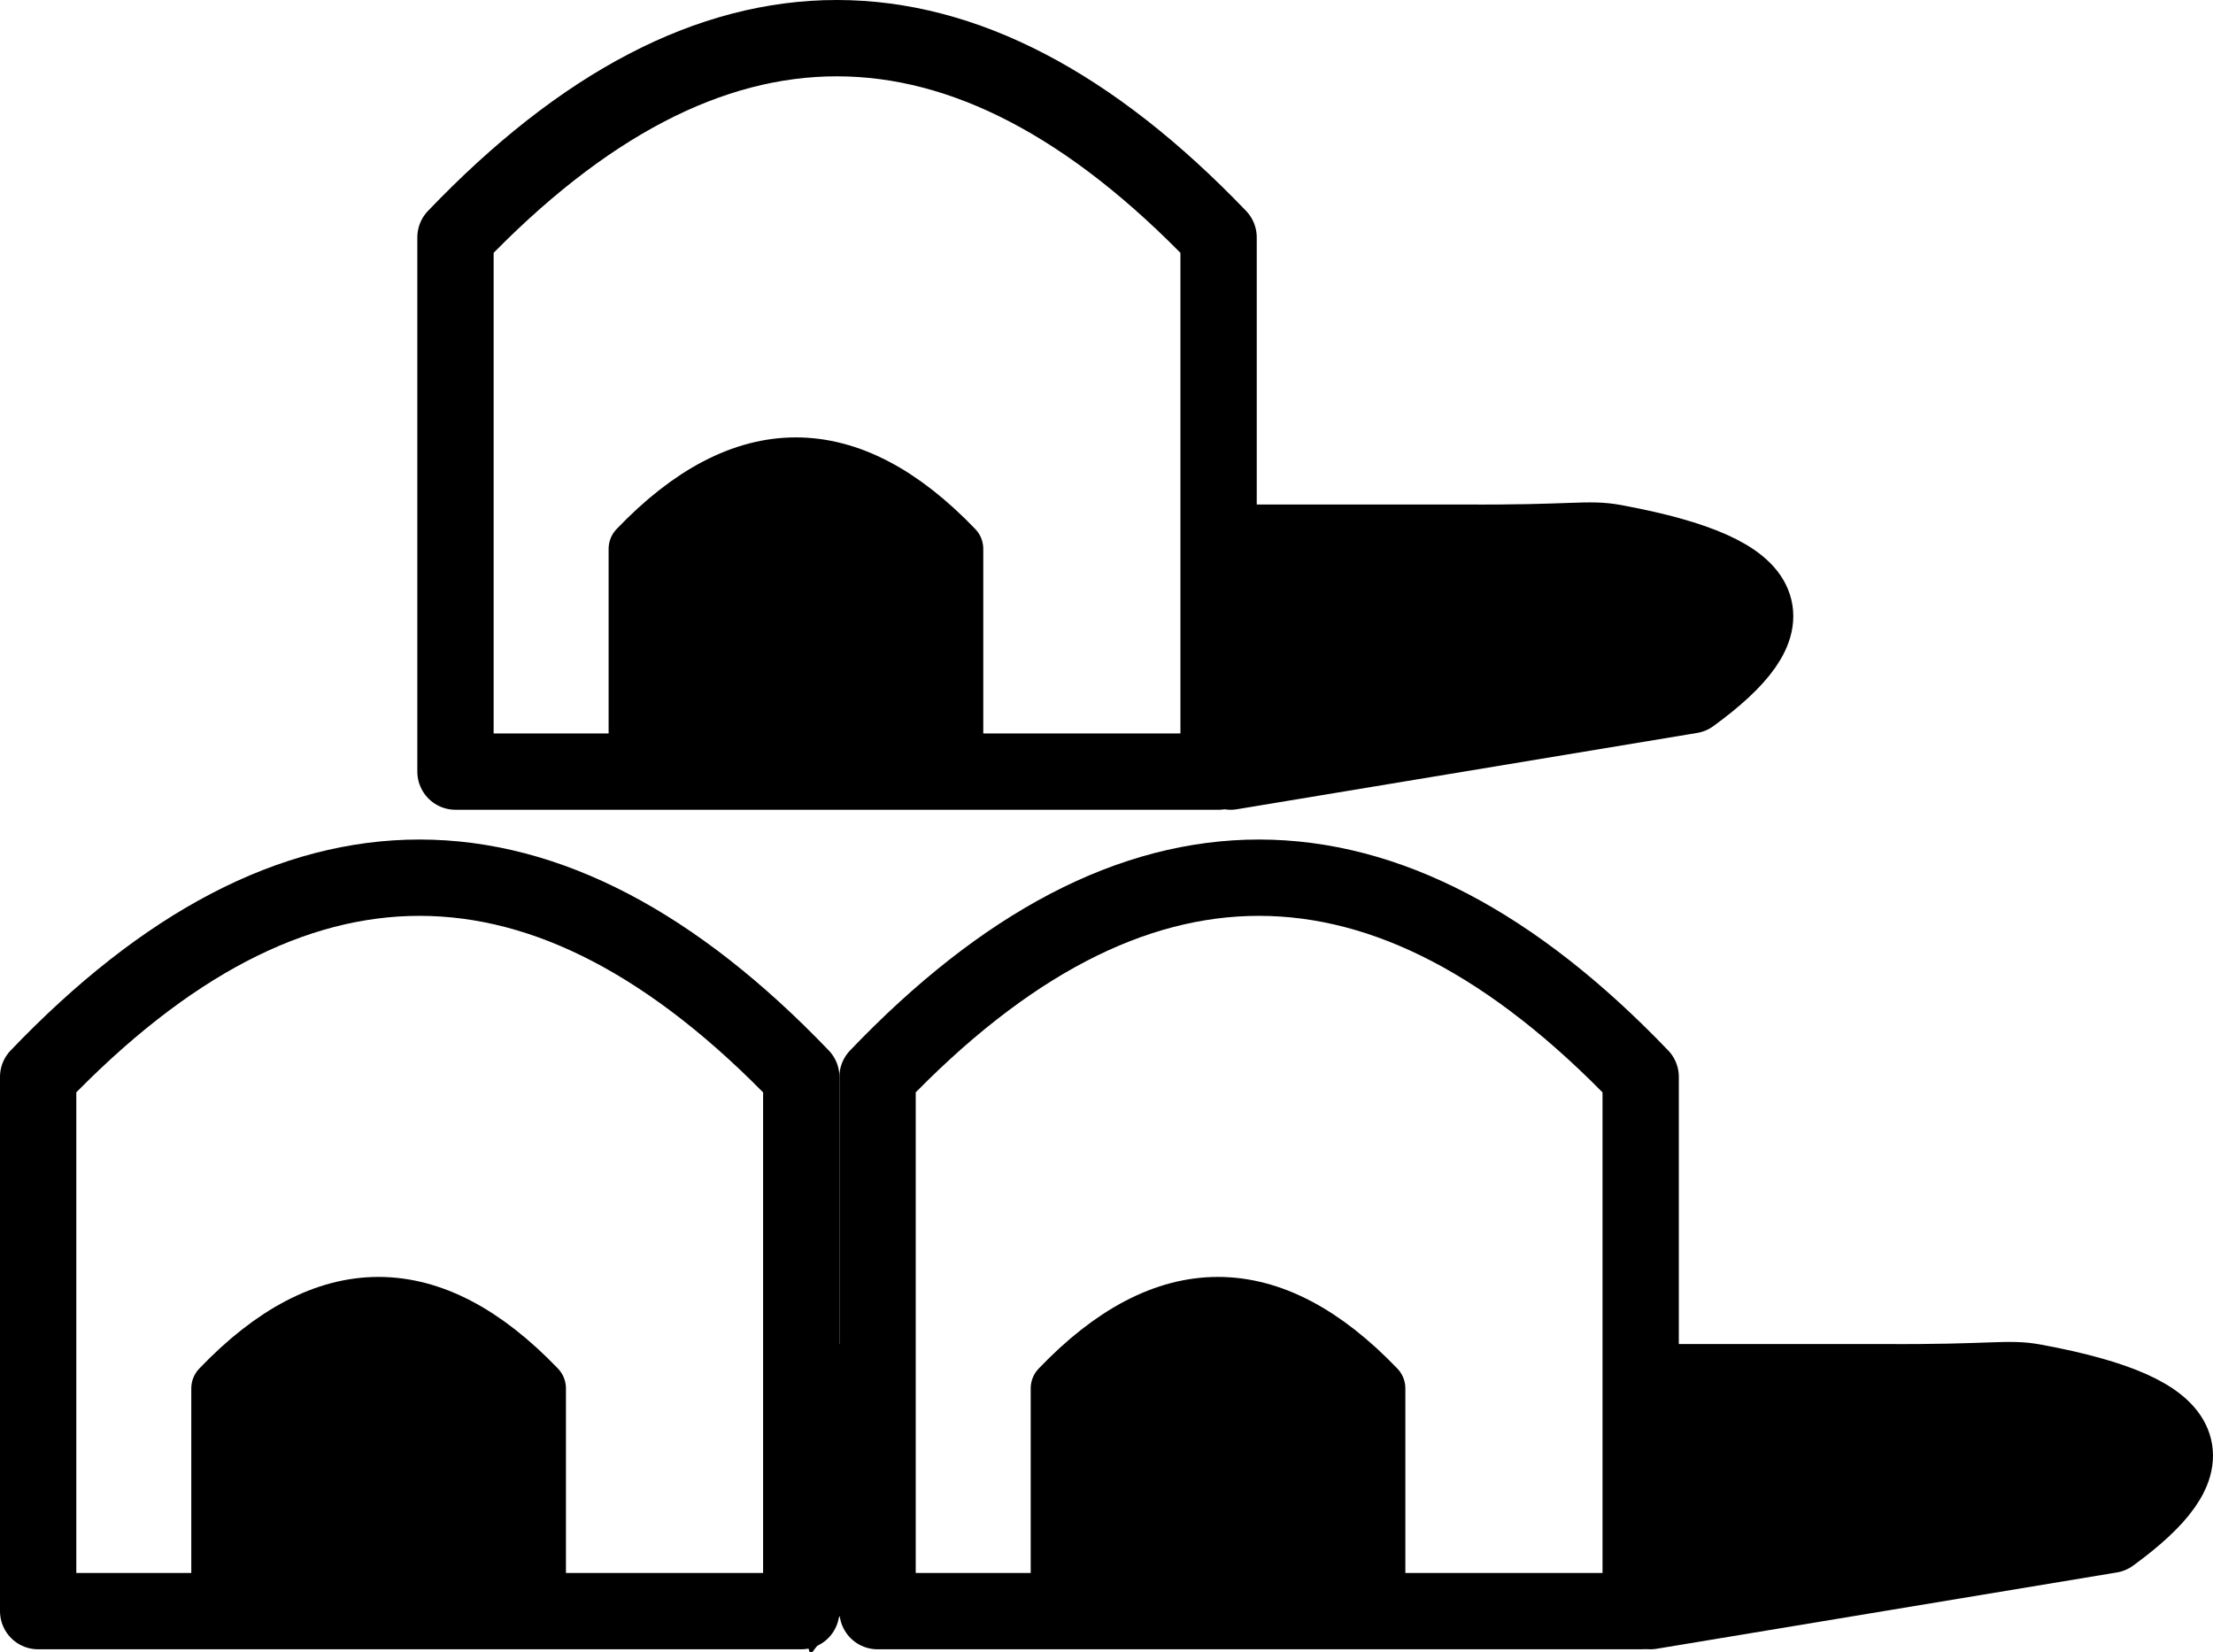
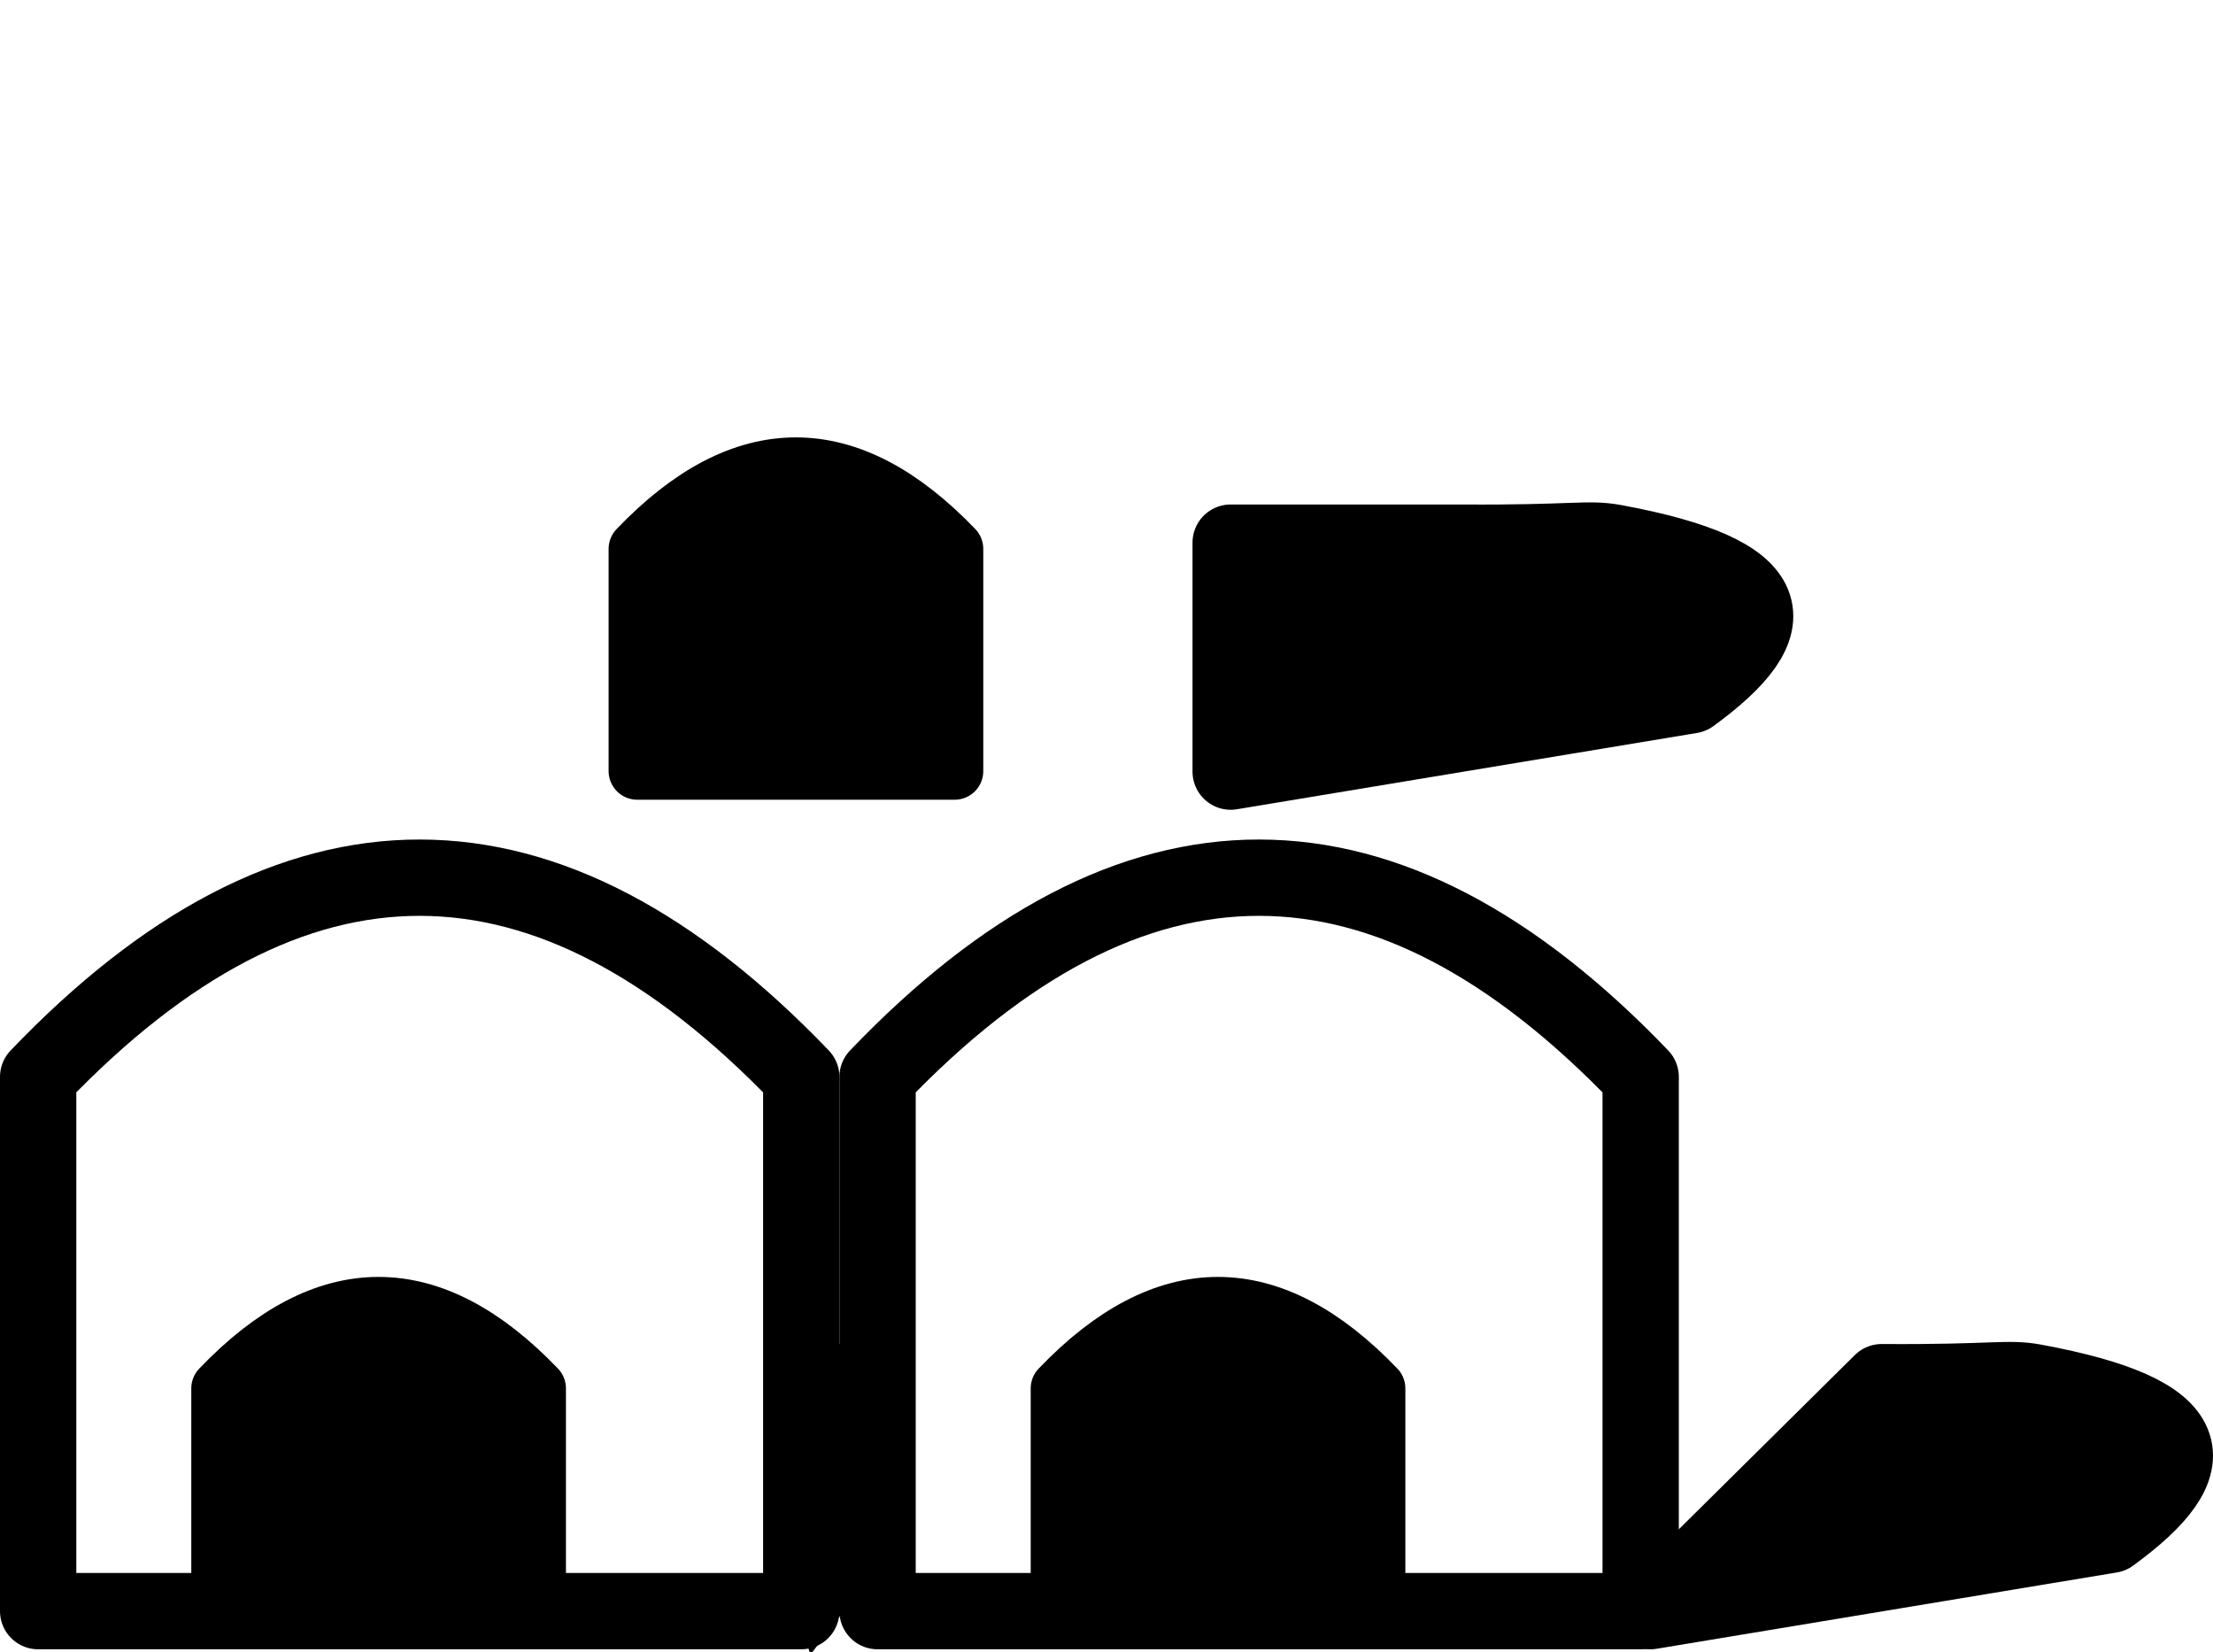
<svg xmlns="http://www.w3.org/2000/svg" width="100%" height="100%" viewBox="0 0 580 433" version="1.1" xml:space="preserve" style="fill-rule:evenodd;clip-rule:evenodd;stroke-linecap:round;stroke-linejoin:round;stroke-miterlimit:1.5;">
  <g transform="matrix(1,0,0,1,-530,-137.798)">
    <path d="M740,420C673.333,350.466 606.667,350.33 540,420L540,560L740,560L740,420Z" style="fill:none;stroke:black;stroke-width:20px;" />
    <g transform="matrix(0.416,0,0,0.416,362.99,326.912)">
      <path d="M740,420C673.333,350.466 606.667,350.33 540,420L540,560L740,560L740,420Z" style="stroke:black;stroke-width:36.04px;" />
    </g>
    <g transform="matrix(1,0,0,1,220,0)">
      <path d="M740,420C673.333,350.466 606.667,350.33 540,420L540,560L740,560L740,420Z" style="fill:none;stroke:black;stroke-width:20px;" />
    </g>
    <g transform="matrix(0.416,0,0,0.416,582.99,326.912)">
      <path d="M740,420C673.333,350.466 606.667,350.33 540,420L540,560L740,560L740,420Z" style="stroke:black;stroke-width:36.04px;" />
    </g>
    <g transform="matrix(1,0,0,1,109.377,-220)">
-       <path d="M740,420C673.333,350.466 606.667,350.33 540,420L540,560L740,560L740,420Z" style="fill:none;stroke:black;stroke-width:20px;" />
-     </g>
+       </g>
    <g transform="matrix(0.416,0,0,0.416,472.367,106.912)">
      <path d="M740,420C673.333,350.466 606.667,350.33 540,420L540,560L740,560L740,420Z" style="stroke:black;stroke-width:36.04px;" />
    </g>
    <g transform="matrix(1,0,0,1,112.543,-220)">
      <path d="M860.623,540C886.376,521.247 884.732,508.169 840.623,500C833.493,498.68 830.042,500.201 800.623,500L740,500L740,560L860.623,540Z" style="stroke:black;stroke-width:20px;" />
    </g>
    <g transform="matrix(1,0,0,1,222.543,0)">
-       <path d="M860.623,540C886.376,521.247 884.732,508.169 840.623,500C833.493,498.68 830.042,500.201 800.623,500L740,500L740,560L860.623,540Z" style="stroke:black;stroke-width:20px;" />
+       <path d="M860.623,540C886.376,521.247 884.732,508.169 840.623,500C833.493,498.68 830.042,500.201 800.623,500L740,560L860.623,540Z" style="stroke:black;stroke-width:20px;" />
    </g>
    <g transform="matrix(0.127,0,0,1,648.563,0.545)">
      <path d="M860.623,540C886.376,521.247 884.732,508.169 840.623,500C833.493,498.68 830.042,500.201 800.623,500L740,500L740,560L860.623,540Z" style="stroke:black;stroke-width:21.04px;" />
    </g>
  </g>
</svg>